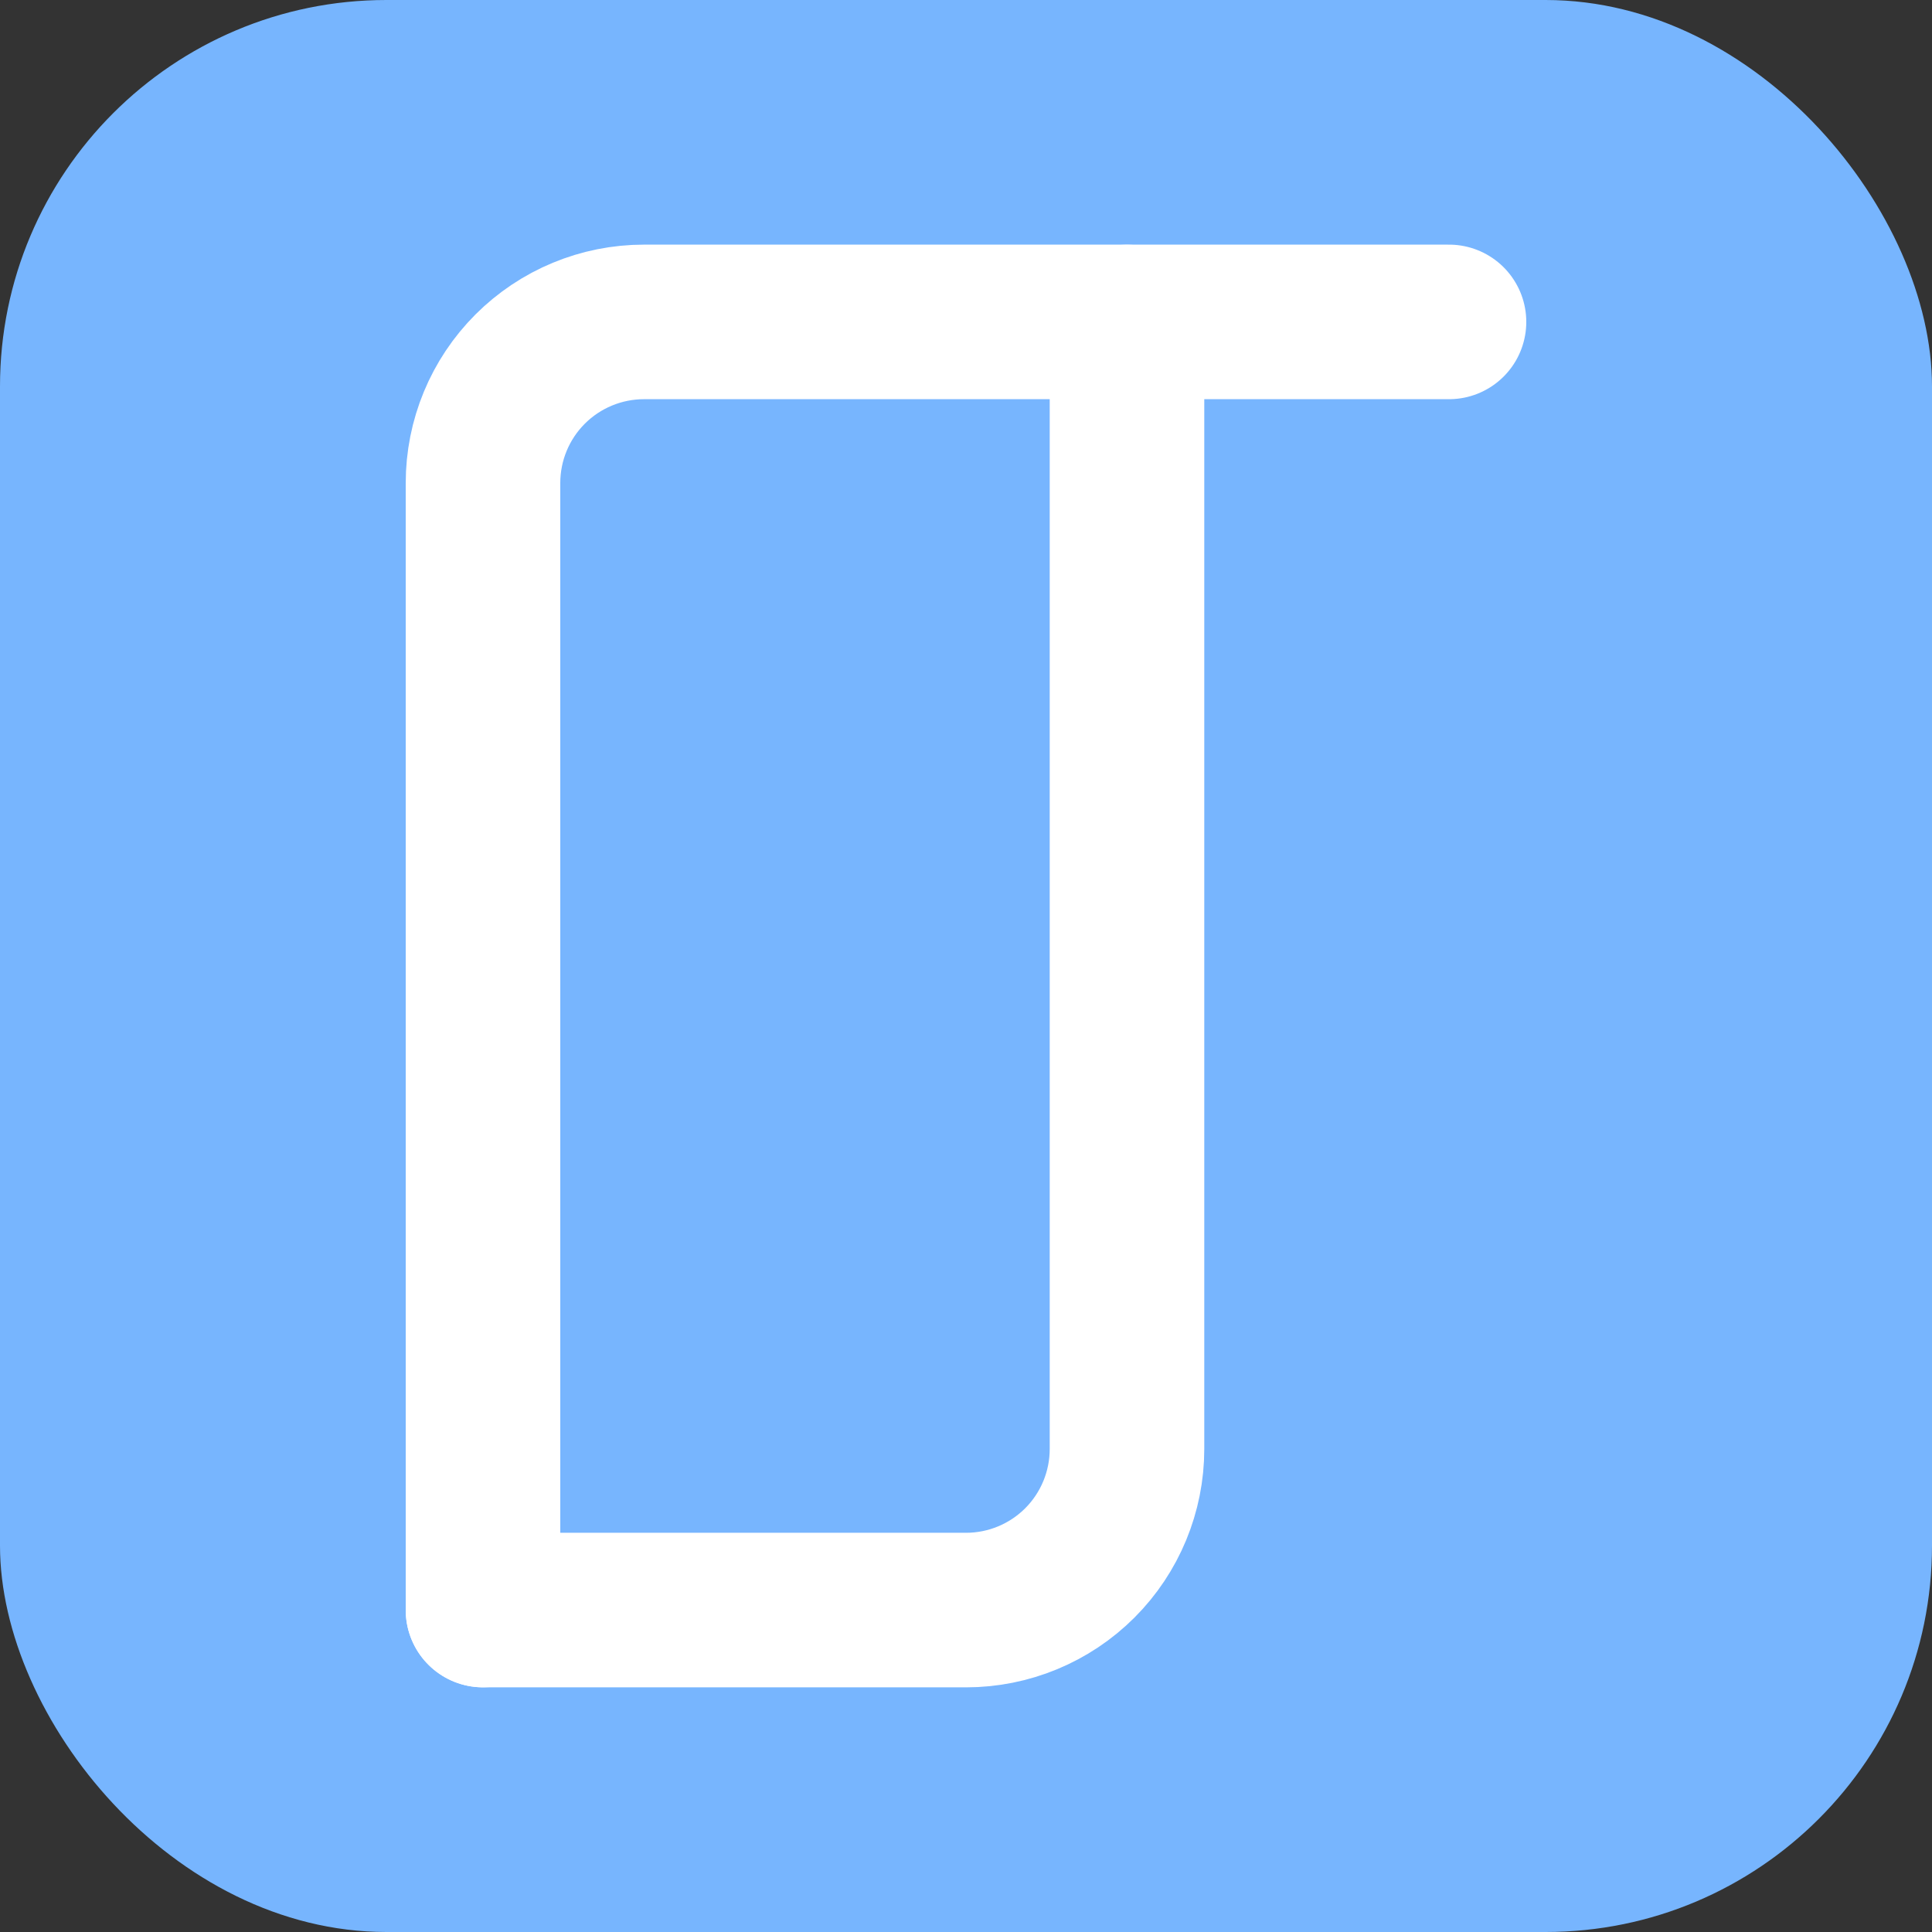
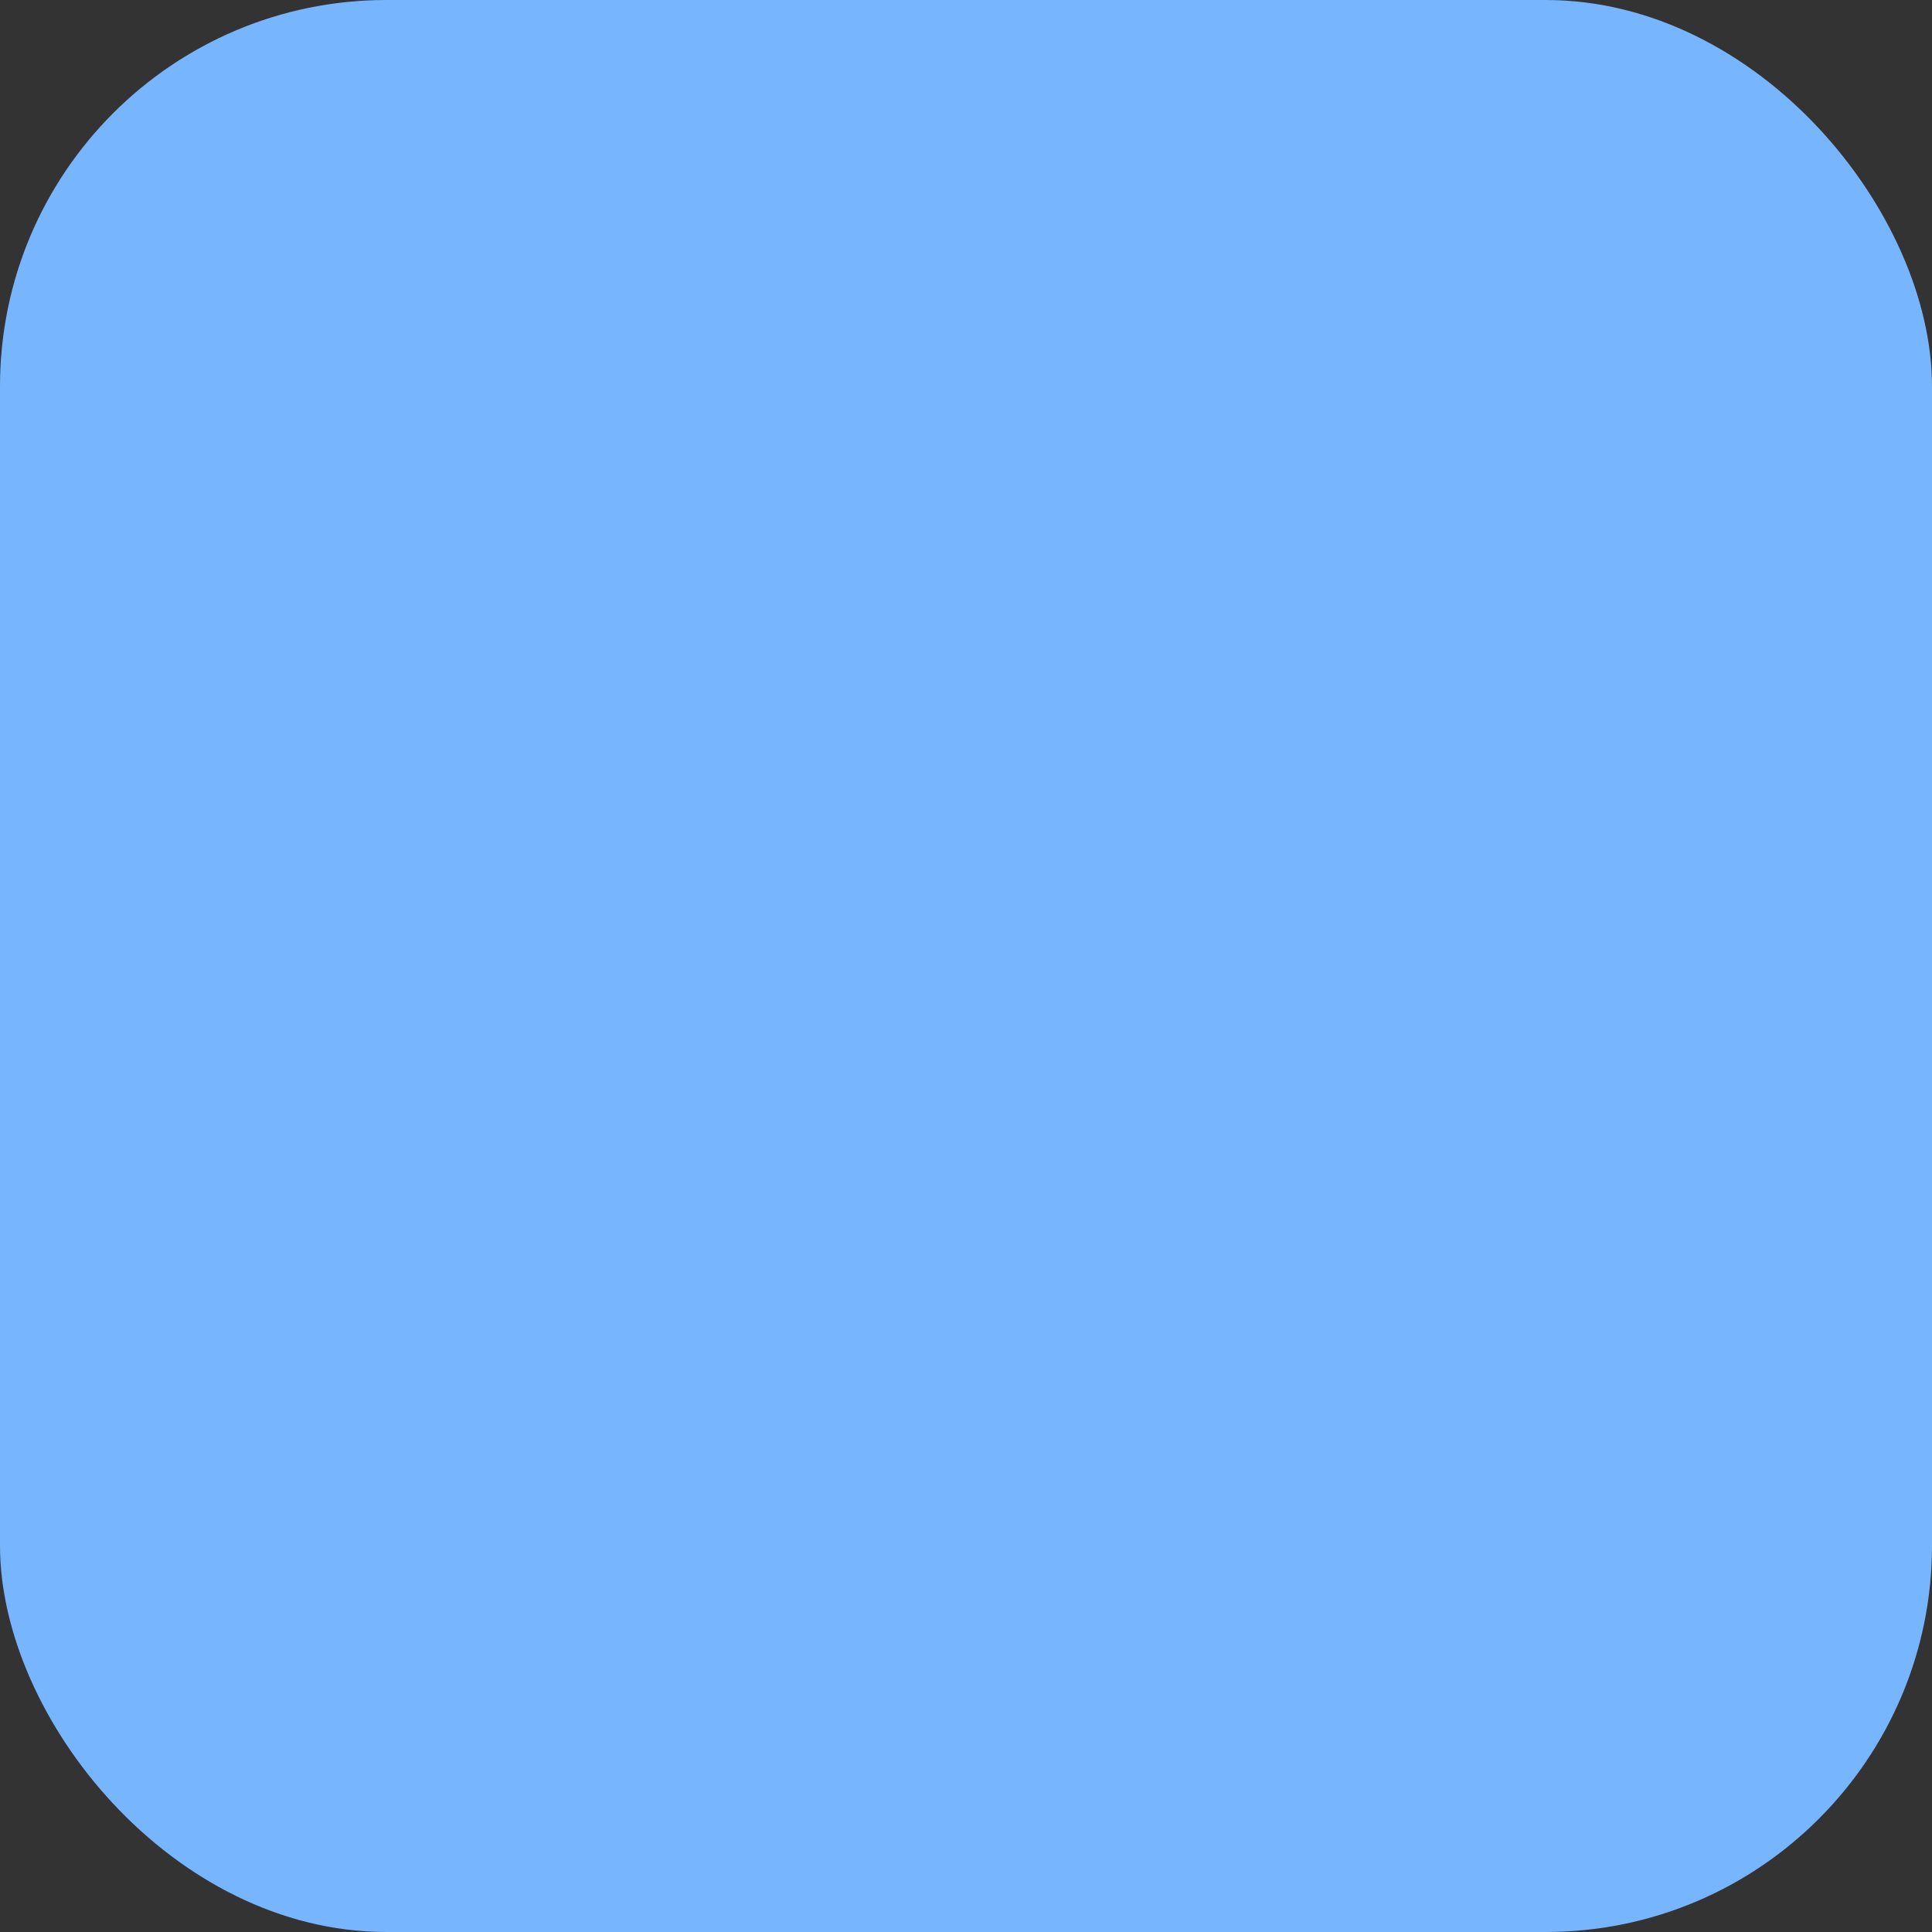
<svg xmlns="http://www.w3.org/2000/svg" width="100" height="100" viewBox="0 0 100 100" fill="none">
  <rect x="0" y="0" width="100" height="100" fill="#333333" stroke="none" />
  <rect width="100" height="100" rx="20" fill="#77B5FE" />
-   <path d="M25 83.333V25C25 22.788 25.878 20.666 27.441 19.103C29.004 17.54 31.126 16.662 33.333 16.662H75" stroke="white" stroke-width="8" stroke-linecap="round" stroke-linejoin="round" />
-   <path d="M58.333 16.667V75C58.333 77.211 57.455 79.333 55.893 80.896C54.33 82.459 52.208 83.337 50 83.337H25" stroke="white" stroke-width="8" stroke-linecap="round" stroke-linejoin="round" />
</svg>